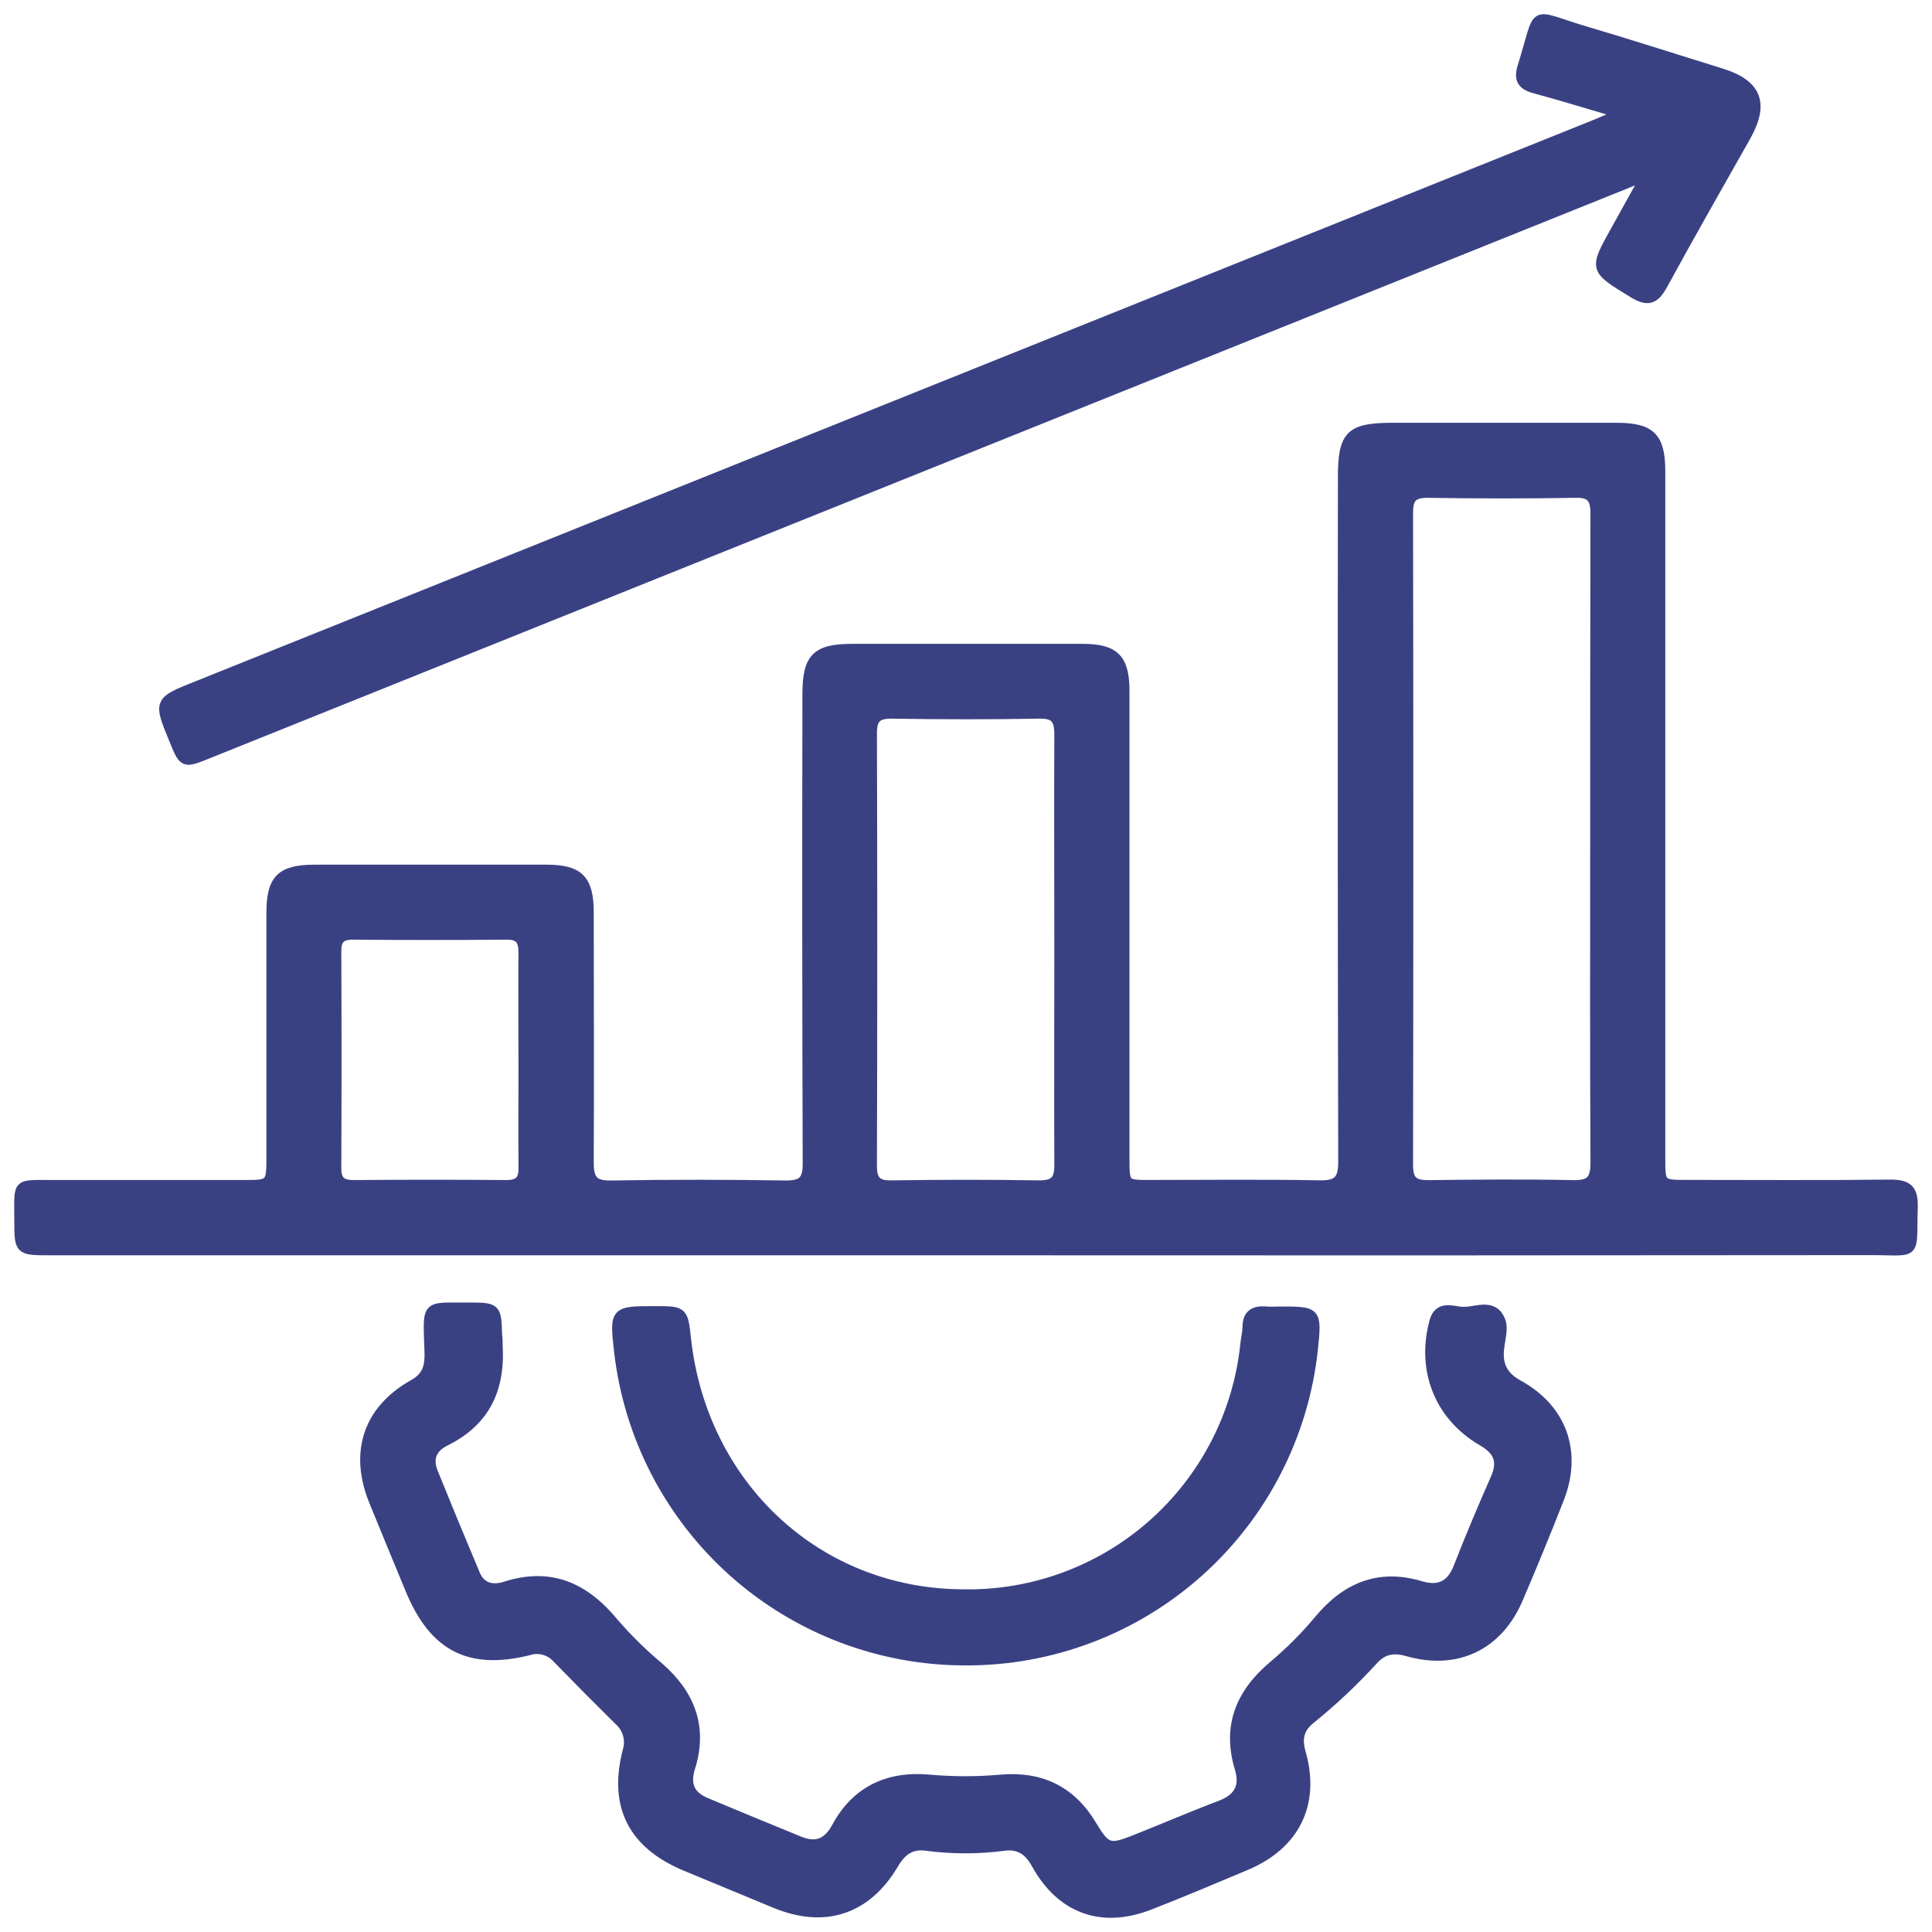
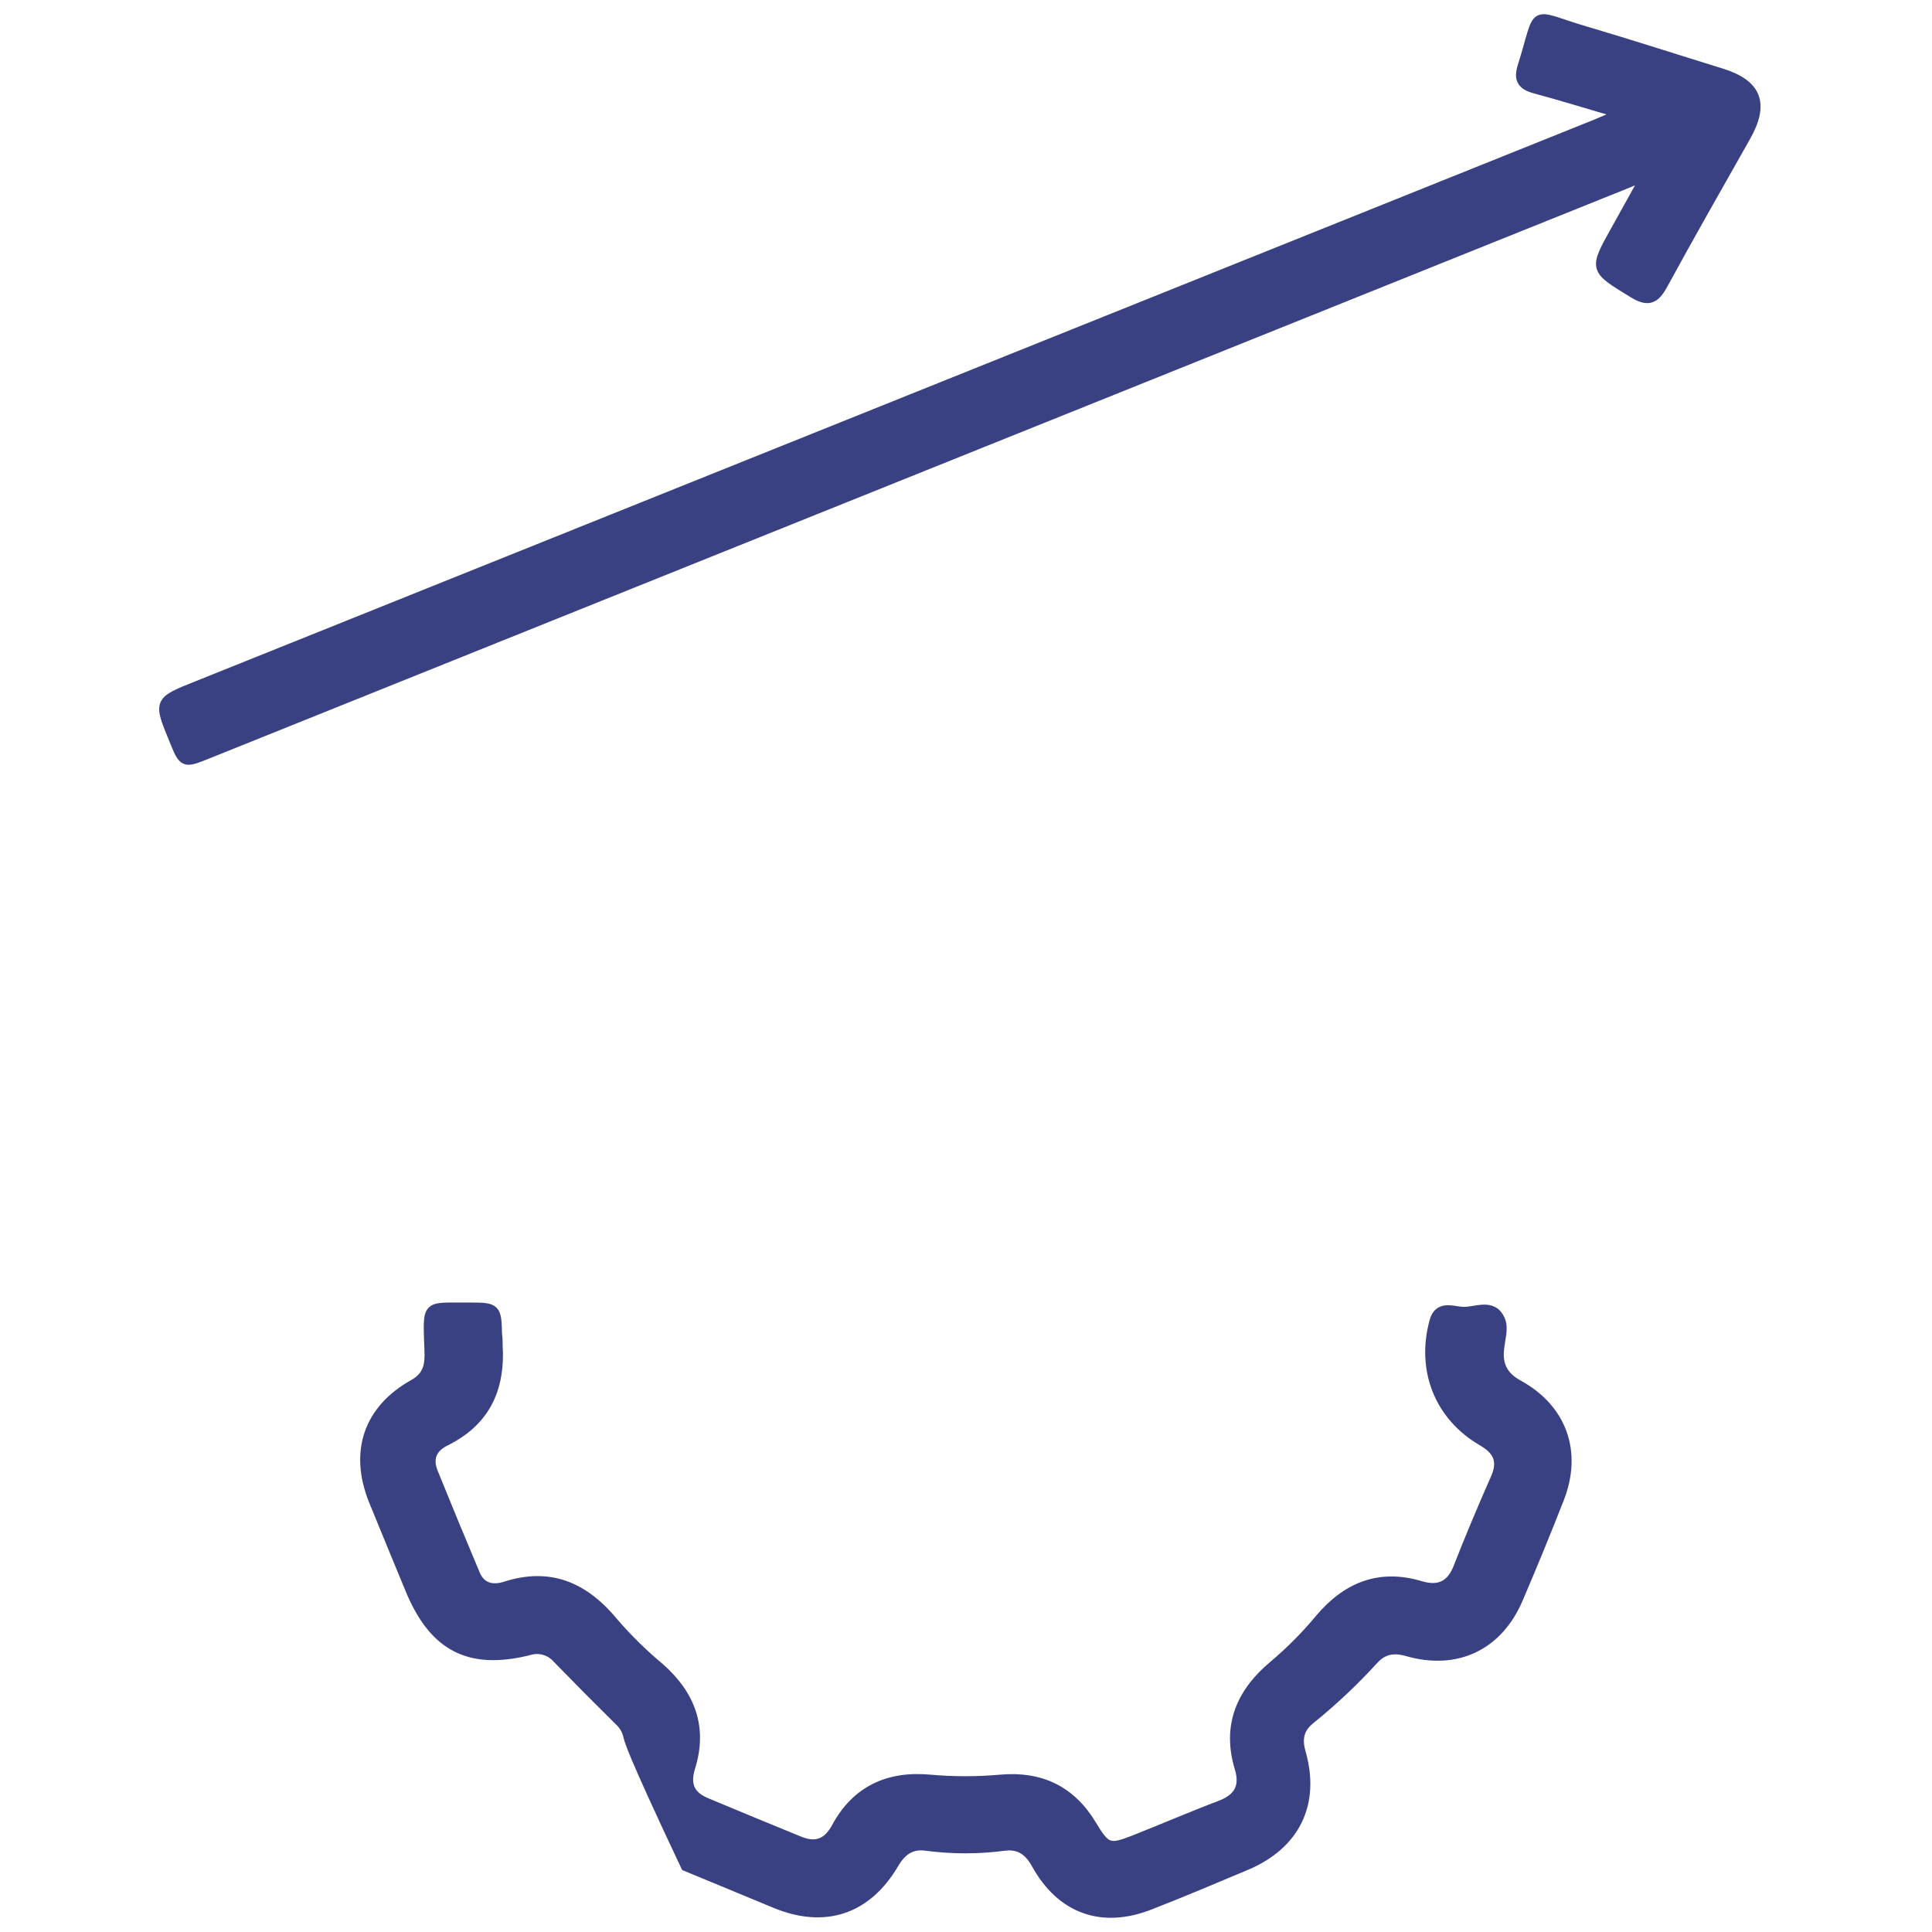
<svg xmlns="http://www.w3.org/2000/svg" width="102" height="102" viewBox="0 0 102 102" fill="none">
-   <path d="M50.925 66.023H2.672C1.005 66.023 1.005 66.023 1.005 64.412C1.005 62.368 0.816 62.554 2.833 62.549C6.168 62.549 9.502 62.549 12.817 62.549C14.315 62.549 14.315 62.549 14.315 60.994C14.315 56.729 14.315 52.464 14.315 48.199C14.315 46.419 14.829 45.904 16.602 45.901C20.692 45.901 24.783 45.901 28.873 45.901C30.565 45.901 31.096 46.441 31.096 48.157C31.096 52.566 31.121 56.972 31.096 61.378C31.096 62.276 31.329 62.59 32.263 62.574C35.347 62.521 38.432 62.526 41.516 62.574C42.397 62.574 42.628 62.279 42.628 61.433C42.602 53.176 42.597 44.918 42.614 36.659C42.614 34.728 43.089 34.244 44.992 34.242C49.046 34.242 53.101 34.242 57.158 34.242C58.856 34.242 59.381 34.781 59.381 36.483C59.381 44.707 59.381 52.931 59.381 61.155C59.381 62.546 59.381 62.546 60.726 62.546C63.705 62.546 66.689 62.51 69.668 62.565C70.627 62.585 70.904 62.287 70.902 61.331C70.874 49.292 70.868 37.252 70.885 25.21C70.885 22.954 71.271 22.57 73.561 22.57C77.479 22.57 81.396 22.57 85.312 22.57C87.163 22.57 87.669 23.068 87.669 24.904C87.669 36.979 87.669 49.055 87.669 61.13C87.669 62.54 87.669 62.543 89.103 62.543C92.673 62.543 96.244 62.571 99.815 62.526C100.729 62.526 101.024 62.805 100.999 63.72C100.918 66.396 101.293 66.012 98.756 66.014C82.817 66.031 66.874 66.034 50.925 66.023ZM84.204 44.297C84.204 38.572 84.204 32.845 84.218 27.121C84.218 26.32 84.001 26.008 83.159 26.033C80.561 26.078 77.96 26.072 75.359 26.033C74.573 26.033 74.353 26.311 74.353 27.065C74.371 38.562 74.371 50.048 74.353 61.522C74.353 62.398 74.7 62.565 75.465 62.554C77.993 62.524 80.525 62.504 83.053 62.554C83.987 62.577 84.226 62.257 84.22 61.358C84.187 55.687 84.204 49.987 84.204 44.297ZM55.913 50.232C55.913 46.413 55.894 42.597 55.913 38.781C55.913 37.977 55.696 37.668 54.854 37.691C52.254 37.738 49.655 37.732 47.054 37.691C46.268 37.691 46.048 37.969 46.048 38.725C46.071 46.328 46.071 53.931 46.048 61.533C46.048 62.29 46.268 62.579 47.054 62.568C49.653 62.529 52.254 62.524 54.854 62.568C55.688 62.568 55.921 62.29 55.913 61.481C55.896 57.726 55.913 53.979 55.913 50.232ZM27.622 55.912C27.622 54.037 27.606 52.163 27.622 50.291C27.622 49.634 27.425 49.351 26.73 49.359C24.026 49.383 21.322 49.383 18.619 49.359C17.986 49.359 17.766 49.604 17.769 50.224C17.786 54.04 17.786 57.856 17.769 61.673C17.769 62.382 18.075 62.557 18.714 62.551C21.381 62.529 24.051 62.529 26.722 62.551C27.403 62.551 27.636 62.301 27.625 61.634C27.609 59.728 27.625 57.82 27.625 55.912H27.622Z" fill="#3A4183" stroke="#3A4183" stroke-width="0.5" />
-   <path d="M26.286 71C26.439 73.428 25.55 75.086 23.507 76.096C22.79 76.452 22.585 77.022 22.874 77.739C23.602 79.538 24.343 81.331 25.097 83.119C25.4 83.839 26.028 83.953 26.667 83.75C29.081 82.969 30.896 83.814 32.435 85.697C33.163 86.535 33.957 87.314 34.809 88.025C36.456 89.466 37.12 91.205 36.448 93.33C36.17 94.248 36.448 94.812 37.282 95.163C38.91 95.845 40.543 96.52 42.181 97.188C43.053 97.546 43.675 97.352 44.154 96.467C45.209 94.52 46.904 93.741 49.091 93.942C50.335 94.053 51.585 94.053 52.829 93.942C54.927 93.755 56.544 94.52 57.639 96.342C58.386 97.585 58.559 97.658 59.884 97.135C61.398 96.537 62.894 95.889 64.416 95.313C65.369 94.954 65.733 94.345 65.439 93.366C64.755 91.121 65.511 89.363 67.237 87.92C68.113 87.183 68.922 86.37 69.654 85.489C71.071 83.797 72.808 83.058 75.006 83.722C75.956 84.001 76.598 83.722 76.976 82.766C77.597 81.184 78.252 79.616 78.941 78.062C79.352 77.144 79.091 76.574 78.257 76.09C75.97 74.76 75.014 72.307 75.723 69.743C75.948 68.933 76.632 69.186 77.112 69.236C77.829 69.331 78.802 68.7 79.222 69.712C79.399 70.14 79.202 70.733 79.155 71.247C79.071 72.101 79.383 72.677 80.163 73.105C82.478 74.374 83.29 76.666 82.323 79.127C81.628 80.902 80.905 82.664 80.155 84.412C79.094 86.891 76.907 87.936 74.303 87.194C73.578 86.985 73.028 87.082 72.525 87.628C71.495 88.759 70.38 89.809 69.19 90.771C68.615 91.23 68.468 91.766 68.682 92.515C69.46 95.224 68.382 97.399 65.781 98.492C64.086 99.201 62.396 99.925 60.684 100.587C58.161 101.566 56.016 100.787 54.699 98.406C54.313 97.702 53.804 97.363 53.032 97.46C51.657 97.642 50.264 97.642 48.889 97.46C48.11 97.352 47.602 97.713 47.202 98.395C45.76 100.851 43.517 101.574 40.902 100.481C39.335 99.827 37.765 99.185 36.198 98.534C33.419 97.371 32.38 95.366 33.113 92.47C33.207 92.192 33.218 91.892 33.144 91.608C33.071 91.323 32.916 91.066 32.699 90.868C31.588 89.77 30.489 88.663 29.404 87.547C29.22 87.341 28.98 87.193 28.713 87.122C28.447 87.05 28.165 87.059 27.903 87.146C24.772 87.917 22.901 86.935 21.654 83.931C21.006 82.359 20.353 80.791 19.709 79.203C18.694 76.655 19.431 74.424 21.823 73.083C22.618 72.638 22.693 72.037 22.657 71.264C22.571 68.741 22.451 69.039 24.835 69.017C26.175 69.017 26.225 69.07 26.256 70.43C26.292 70.705 26.286 70.944 26.286 71Z" fill="#3A4183" stroke="#3A4183" stroke-width="0.5" />
+   <path d="M26.286 71C26.439 73.428 25.55 75.086 23.507 76.096C22.79 76.452 22.585 77.022 22.874 77.739C23.602 79.538 24.343 81.331 25.097 83.119C25.4 83.839 26.028 83.953 26.667 83.75C29.081 82.969 30.896 83.814 32.435 85.697C33.163 86.535 33.957 87.314 34.809 88.025C36.456 89.466 37.12 91.205 36.448 93.33C36.17 94.248 36.448 94.812 37.282 95.163C38.91 95.845 40.543 96.52 42.181 97.188C43.053 97.546 43.675 97.352 44.154 96.467C45.209 94.52 46.904 93.741 49.091 93.942C50.335 94.053 51.585 94.053 52.829 93.942C54.927 93.755 56.544 94.52 57.639 96.342C58.386 97.585 58.559 97.658 59.884 97.135C61.398 96.537 62.894 95.889 64.416 95.313C65.369 94.954 65.733 94.345 65.439 93.366C64.755 91.121 65.511 89.363 67.237 87.92C68.113 87.183 68.922 86.37 69.654 85.489C71.071 83.797 72.808 83.058 75.006 83.722C75.956 84.001 76.598 83.722 76.976 82.766C77.597 81.184 78.252 79.616 78.941 78.062C79.352 77.144 79.091 76.574 78.257 76.09C75.97 74.76 75.014 72.307 75.723 69.743C75.948 68.933 76.632 69.186 77.112 69.236C77.829 69.331 78.802 68.7 79.222 69.712C79.399 70.14 79.202 70.733 79.155 71.247C79.071 72.101 79.383 72.677 80.163 73.105C82.478 74.374 83.29 76.666 82.323 79.127C81.628 80.902 80.905 82.664 80.155 84.412C79.094 86.891 76.907 87.936 74.303 87.194C73.578 86.985 73.028 87.082 72.525 87.628C71.495 88.759 70.38 89.809 69.19 90.771C68.615 91.23 68.468 91.766 68.682 92.515C69.46 95.224 68.382 97.399 65.781 98.492C64.086 99.201 62.396 99.925 60.684 100.587C58.161 101.566 56.016 100.787 54.699 98.406C54.313 97.702 53.804 97.363 53.032 97.46C51.657 97.642 50.264 97.642 48.889 97.46C48.11 97.352 47.602 97.713 47.202 98.395C45.76 100.851 43.517 101.574 40.902 100.481C39.335 99.827 37.765 99.185 36.198 98.534C33.207 92.192 33.218 91.892 33.144 91.608C33.071 91.323 32.916 91.066 32.699 90.868C31.588 89.77 30.489 88.663 29.404 87.547C29.22 87.341 28.98 87.193 28.713 87.122C28.447 87.05 28.165 87.059 27.903 87.146C24.772 87.917 22.901 86.935 21.654 83.931C21.006 82.359 20.353 80.791 19.709 79.203C18.694 76.655 19.431 74.424 21.823 73.083C22.618 72.638 22.693 72.037 22.657 71.264C22.571 68.741 22.451 69.039 24.835 69.017C26.175 69.017 26.225 69.07 26.256 70.43C26.292 70.705 26.286 70.944 26.286 71Z" fill="#3A4183" stroke="#3A4183" stroke-width="0.5" />
  <path d="M85.217 5.899C83.827 5.493 82.438 5.064 81.049 4.689C80.371 4.508 80.148 4.213 80.373 3.501C81.362 0.347 80.673 0.745 83.708 1.64C86.1 2.347 88.473 3.115 90.858 3.852C92.766 4.441 93.167 5.465 92.172 7.223C90.707 9.821 89.224 12.408 87.798 15.028C87.37 15.812 87.006 15.965 86.2 15.467C84.144 14.202 84.122 14.243 85.294 12.146C85.764 11.312 86.217 10.477 86.684 9.643C86.381 9.417 86.192 9.582 86.017 9.643C68.333 16.747 50.651 23.853 32.97 30.963L10.979 39.803C9.693 40.32 9.69 40.317 9.176 39.049C8.342 37.024 8.342 37.026 10.415 36.2L84.116 6.605C84.497 6.452 84.872 6.285 85.25 6.127L85.217 5.899Z" fill="#3A4183" stroke="#3A4183" stroke-width="0.5" />
-   <path d="M50.967 87.676C46.451 87.676 42.093 86.015 38.72 83.009C35.347 80.003 33.194 75.861 32.672 71.371C32.427 69.227 32.444 69.204 34.57 69.207C36.073 69.207 36.073 69.207 36.237 70.72C37.096 78.414 43.123 84.11 50.812 84.158C54.495 84.234 58.072 82.922 60.836 80.483C63.599 78.044 65.346 74.655 65.731 70.987C65.761 70.679 65.842 70.37 65.848 70.061C65.848 69.368 66.239 69.168 66.859 69.227C67.101 69.246 67.345 69.227 67.587 69.227C69.532 69.227 69.532 69.24 69.329 71.24C68.841 75.768 66.694 79.954 63.303 82.99C59.912 86.025 55.517 87.695 50.967 87.676Z" fill="#3A4183" stroke="#3A4183" stroke-width="0.5" />
</svg>